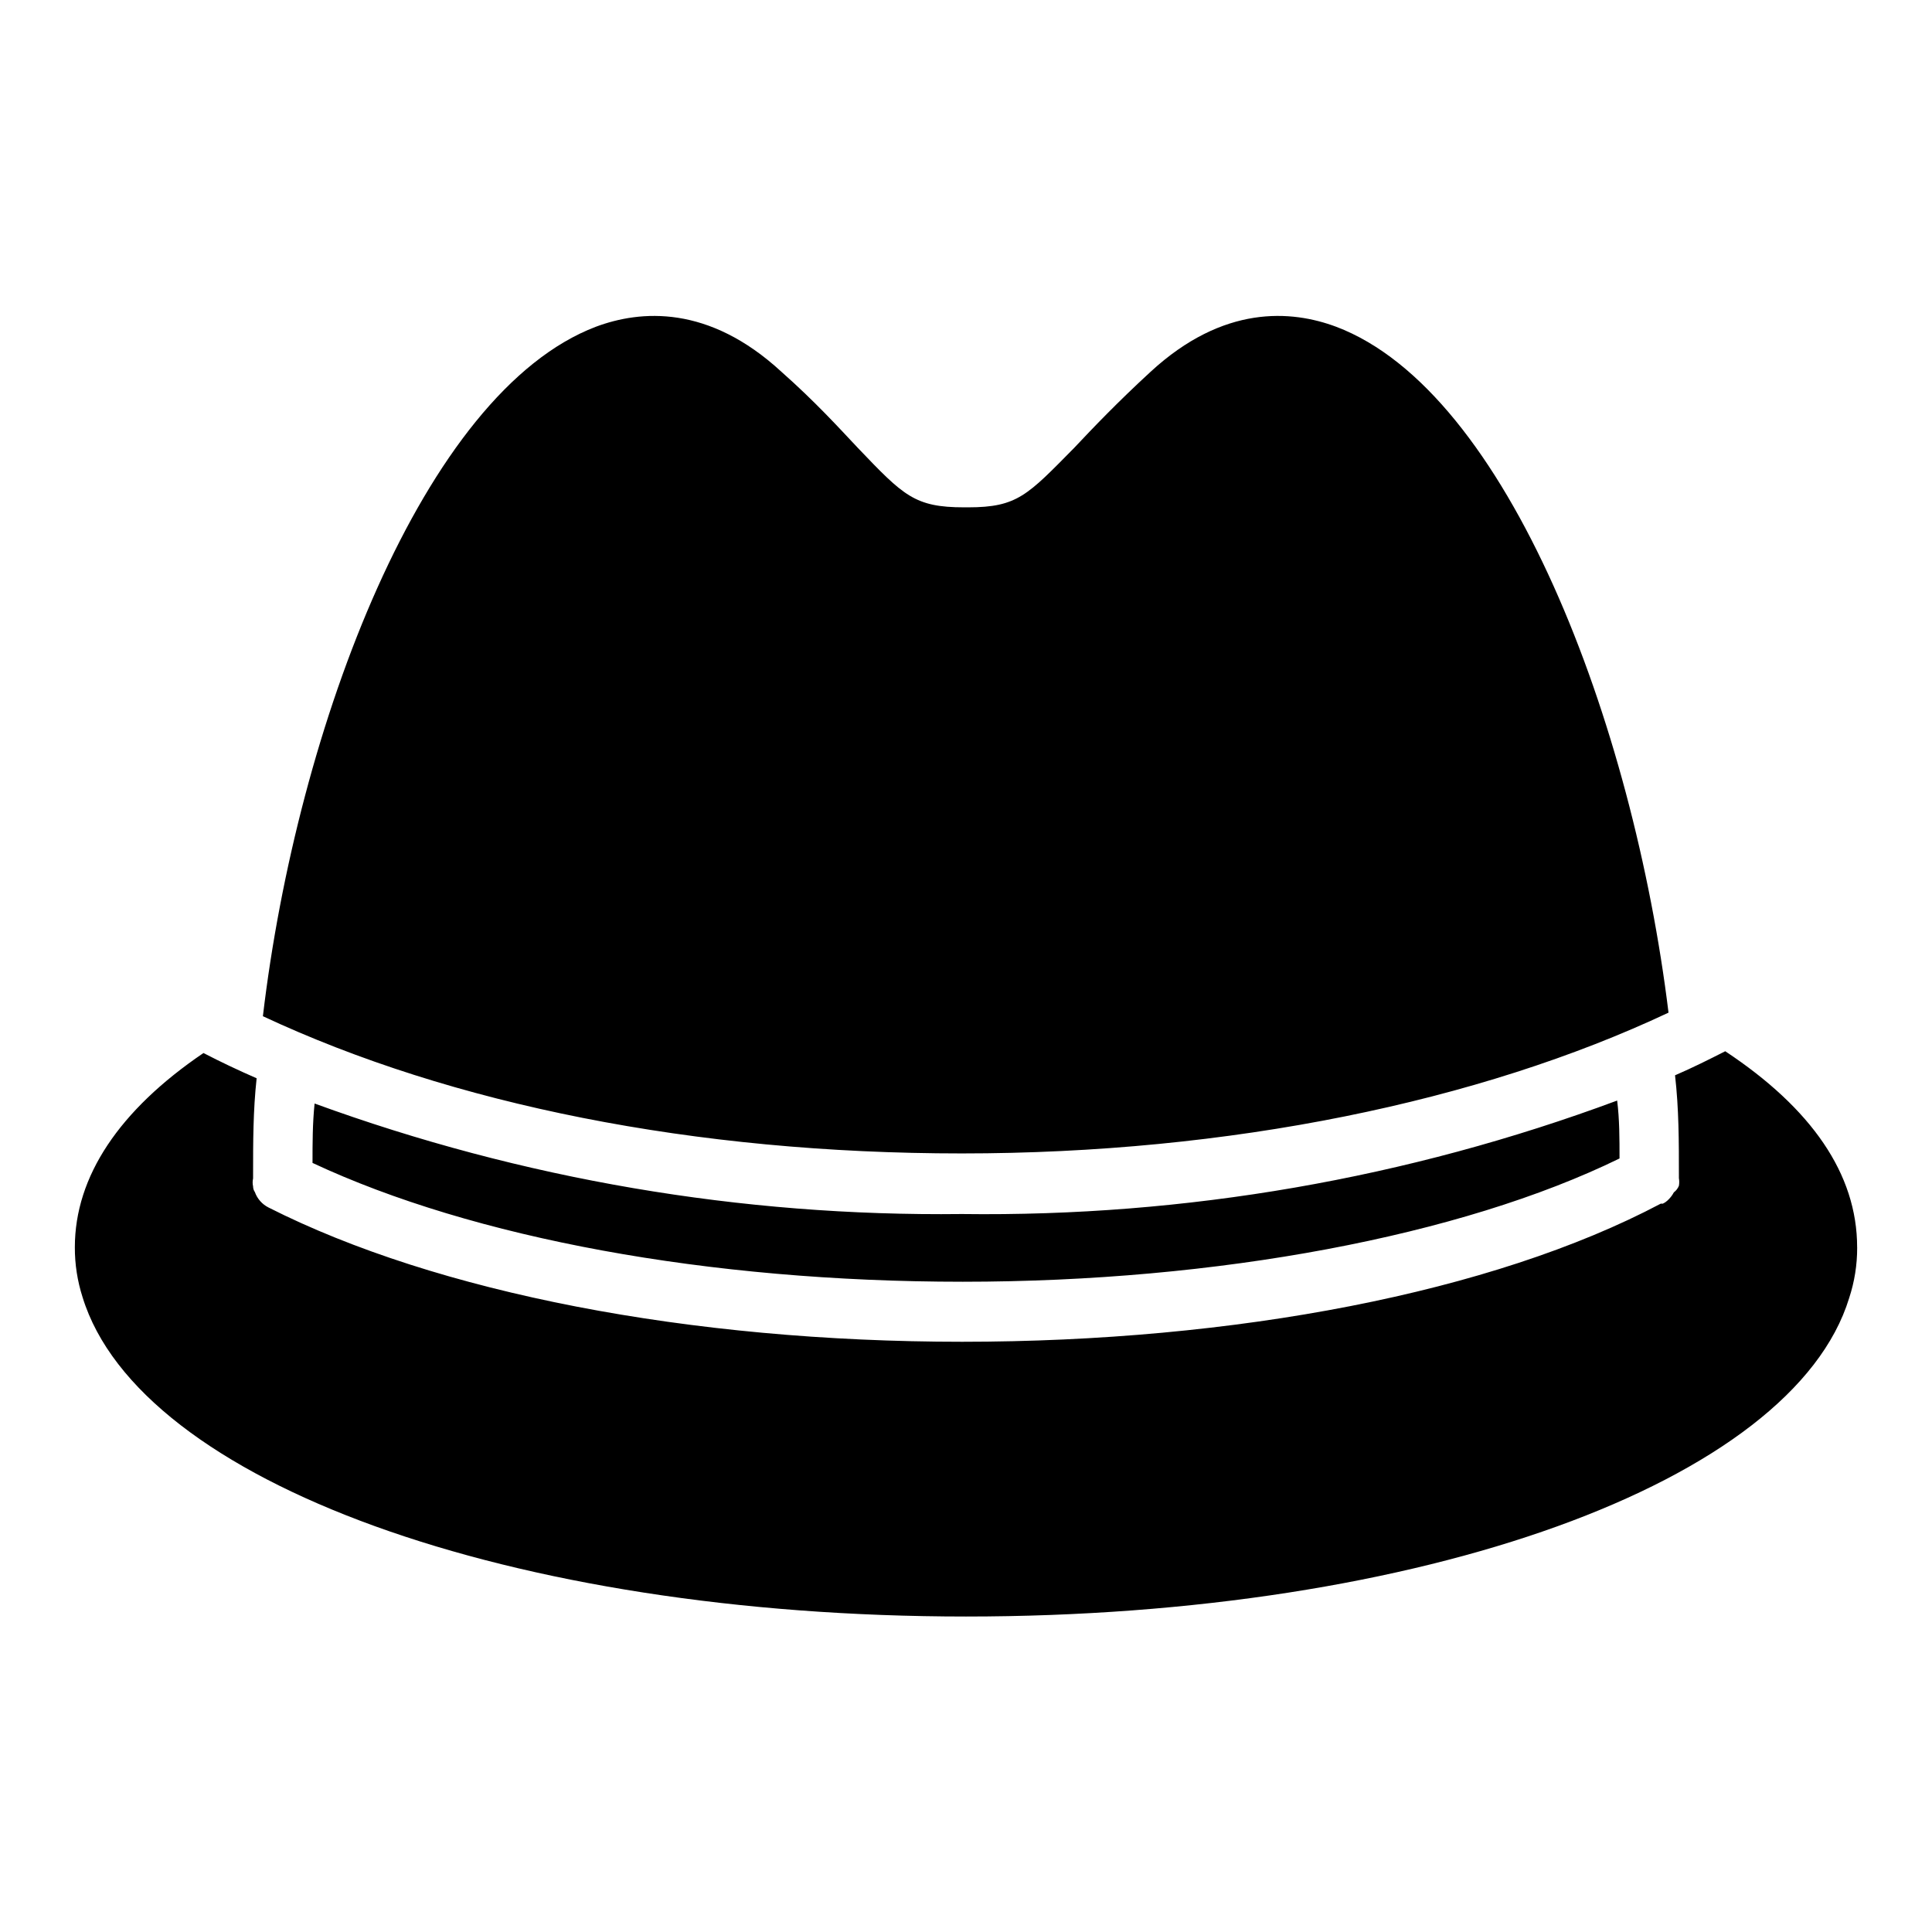
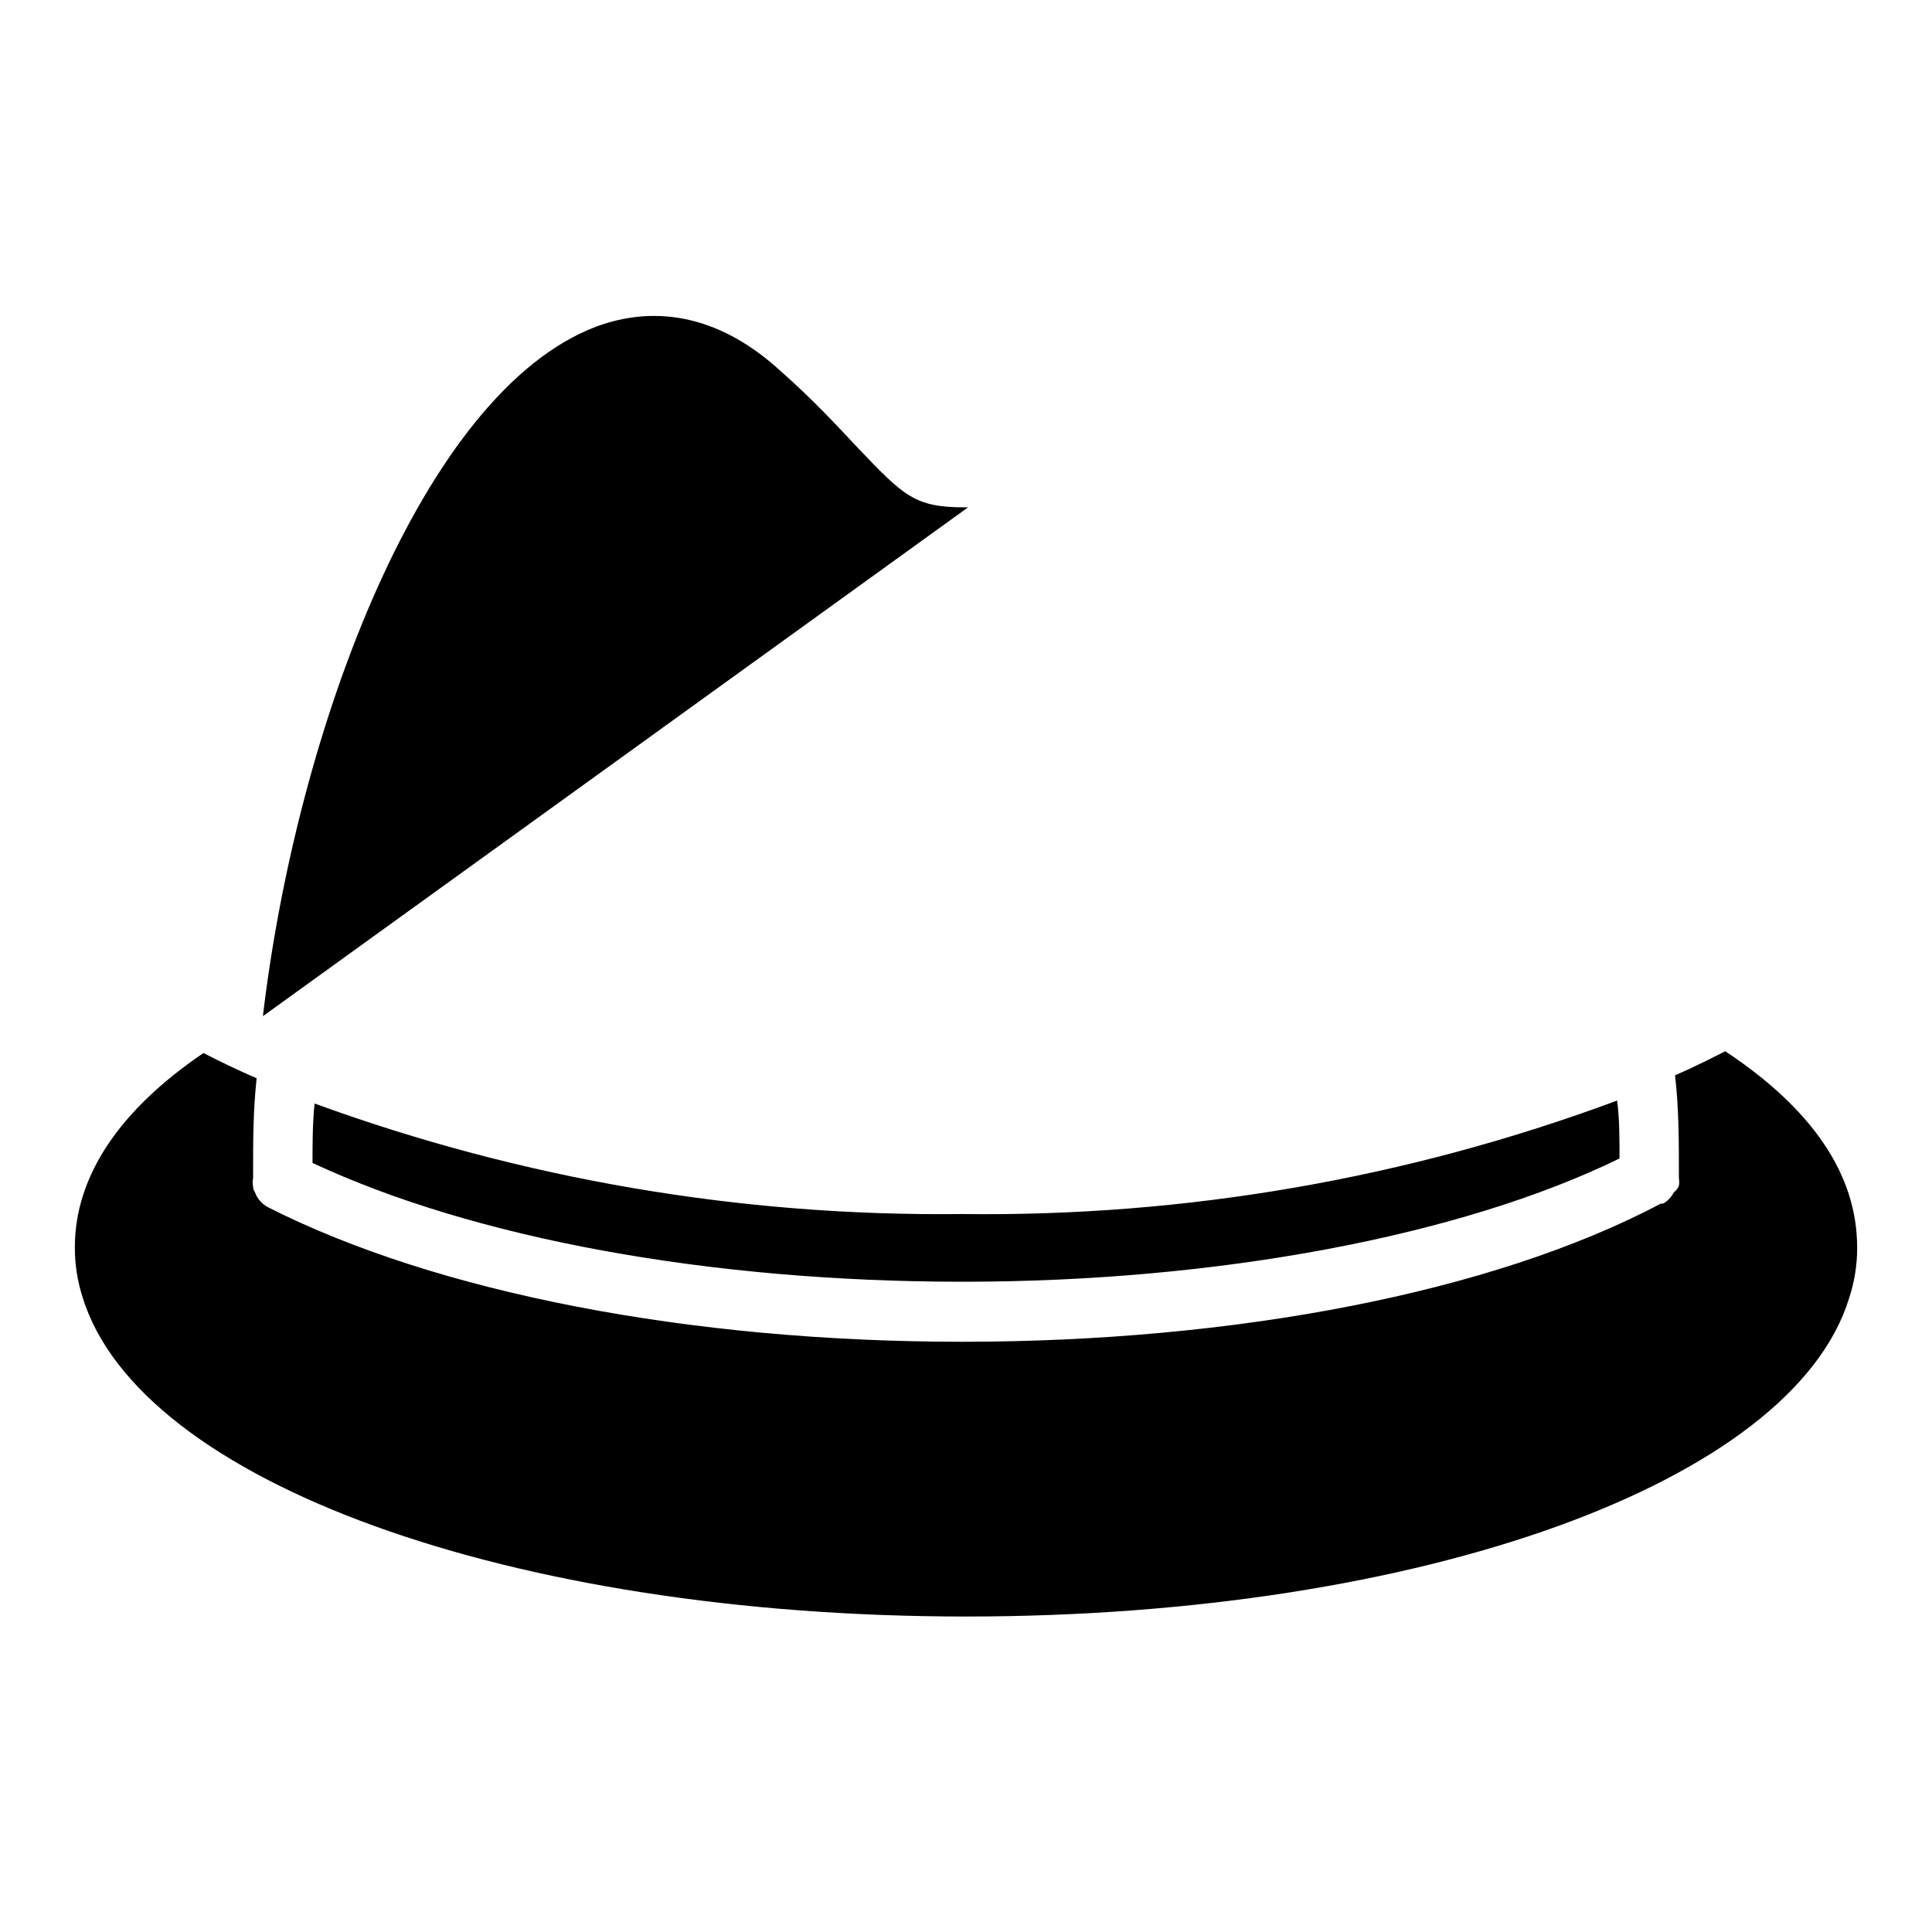
<svg xmlns="http://www.w3.org/2000/svg" fill="#000000" width="800px" height="800px" version="1.1" viewBox="144 144 512 512">
-   <path d="m213.67 413.3c9.055-76.672 42.508-165.31 88.246-182.71 11.809-4.41 29.836-5.902 49.199 11.965 8.895 7.871 15.191 14.801 20.23 20.152 12.121 12.676 15.035 15.742 28.184 15.742h1.023c13.066 0 15.742-3.227 28.102-15.742 5.039-5.352 11.336-11.965 20.23-20.152 19.363-17.871 37.391-16.375 49.199-11.965 45.5 17.16 78.719 105.25 88.09 181.77-50.145 23.617-116.35 37.312-187.28 37.312-70.926 0.004-135.24-12.984-185.23-36.367zm359.52 37.707c-42.035 20.547-106.59 32.668-174.05 32.668-67.465 0-129.73-11.57-172.32-31.488 0-5.195 0-10.469 0.551-15.742 54.938 20.051 113.05 29.973 171.53 29.285 59.246 0.773 118.12-9.422 173.66-30.07 0.629 4.957 0.629 10.152 0.629 15.348zm62.977 23.617c0.016 4.547-0.703 9.066-2.125 13.383-14.957 48.805-113.36 84.387-234.04 84.387s-219.08-35.66-234.12-84.621c-1.371-4.273-2.062-8.738-2.047-13.227 0-18.812 11.809-36.367 34.086-51.484 4.566 2.363 9.211 4.566 14.09 6.691-0.941 8.582-0.941 17.004-0.941 25.348v1.184c-0.156 0.699-0.156 1.426 0 2.125 0 0.535 0.164 1.055 0.473 1.496 0.633 1.777 1.93 3.246 3.621 4.094 44.633 22.594 111.7 35.582 183.81 35.582 72.105-0.004 140.52-12.992 185.15-36.605h0.551c0.434-0.199 0.832-0.465 1.18-0.789 0.707-0.625 1.293-1.371 1.734-2.203 0.594-0.445 1.055-1.043 1.336-1.734 0.117-0.676 0.117-1.367 0-2.047v-1.102c0-8.5 0-17.238-1.023-26.137 4.566-1.969 8.973-4.172 13.305-6.375 22.828 15.117 34.953 32.512 34.953 51.957z" />
+   <path d="m213.67 413.3c9.055-76.672 42.508-165.31 88.246-182.71 11.809-4.41 29.836-5.902 49.199 11.965 8.895 7.871 15.191 14.801 20.23 20.152 12.121 12.676 15.035 15.742 28.184 15.742h1.023zm359.52 37.707c-42.035 20.547-106.59 32.668-174.05 32.668-67.465 0-129.73-11.57-172.32-31.488 0-5.195 0-10.469 0.551-15.742 54.938 20.051 113.05 29.973 171.53 29.285 59.246 0.773 118.12-9.422 173.66-30.07 0.629 4.957 0.629 10.152 0.629 15.348zm62.977 23.617c0.016 4.547-0.703 9.066-2.125 13.383-14.957 48.805-113.36 84.387-234.04 84.387s-219.08-35.66-234.12-84.621c-1.371-4.273-2.062-8.738-2.047-13.227 0-18.812 11.809-36.367 34.086-51.484 4.566 2.363 9.211 4.566 14.09 6.691-0.941 8.582-0.941 17.004-0.941 25.348v1.184c-0.156 0.699-0.156 1.426 0 2.125 0 0.535 0.164 1.055 0.473 1.496 0.633 1.777 1.93 3.246 3.621 4.094 44.633 22.594 111.7 35.582 183.81 35.582 72.105-0.004 140.52-12.992 185.15-36.605h0.551c0.434-0.199 0.832-0.465 1.18-0.789 0.707-0.625 1.293-1.371 1.734-2.203 0.594-0.445 1.055-1.043 1.336-1.734 0.117-0.676 0.117-1.367 0-2.047v-1.102c0-8.5 0-17.238-1.023-26.137 4.566-1.969 8.973-4.172 13.305-6.375 22.828 15.117 34.953 32.512 34.953 51.957z" />
</svg>